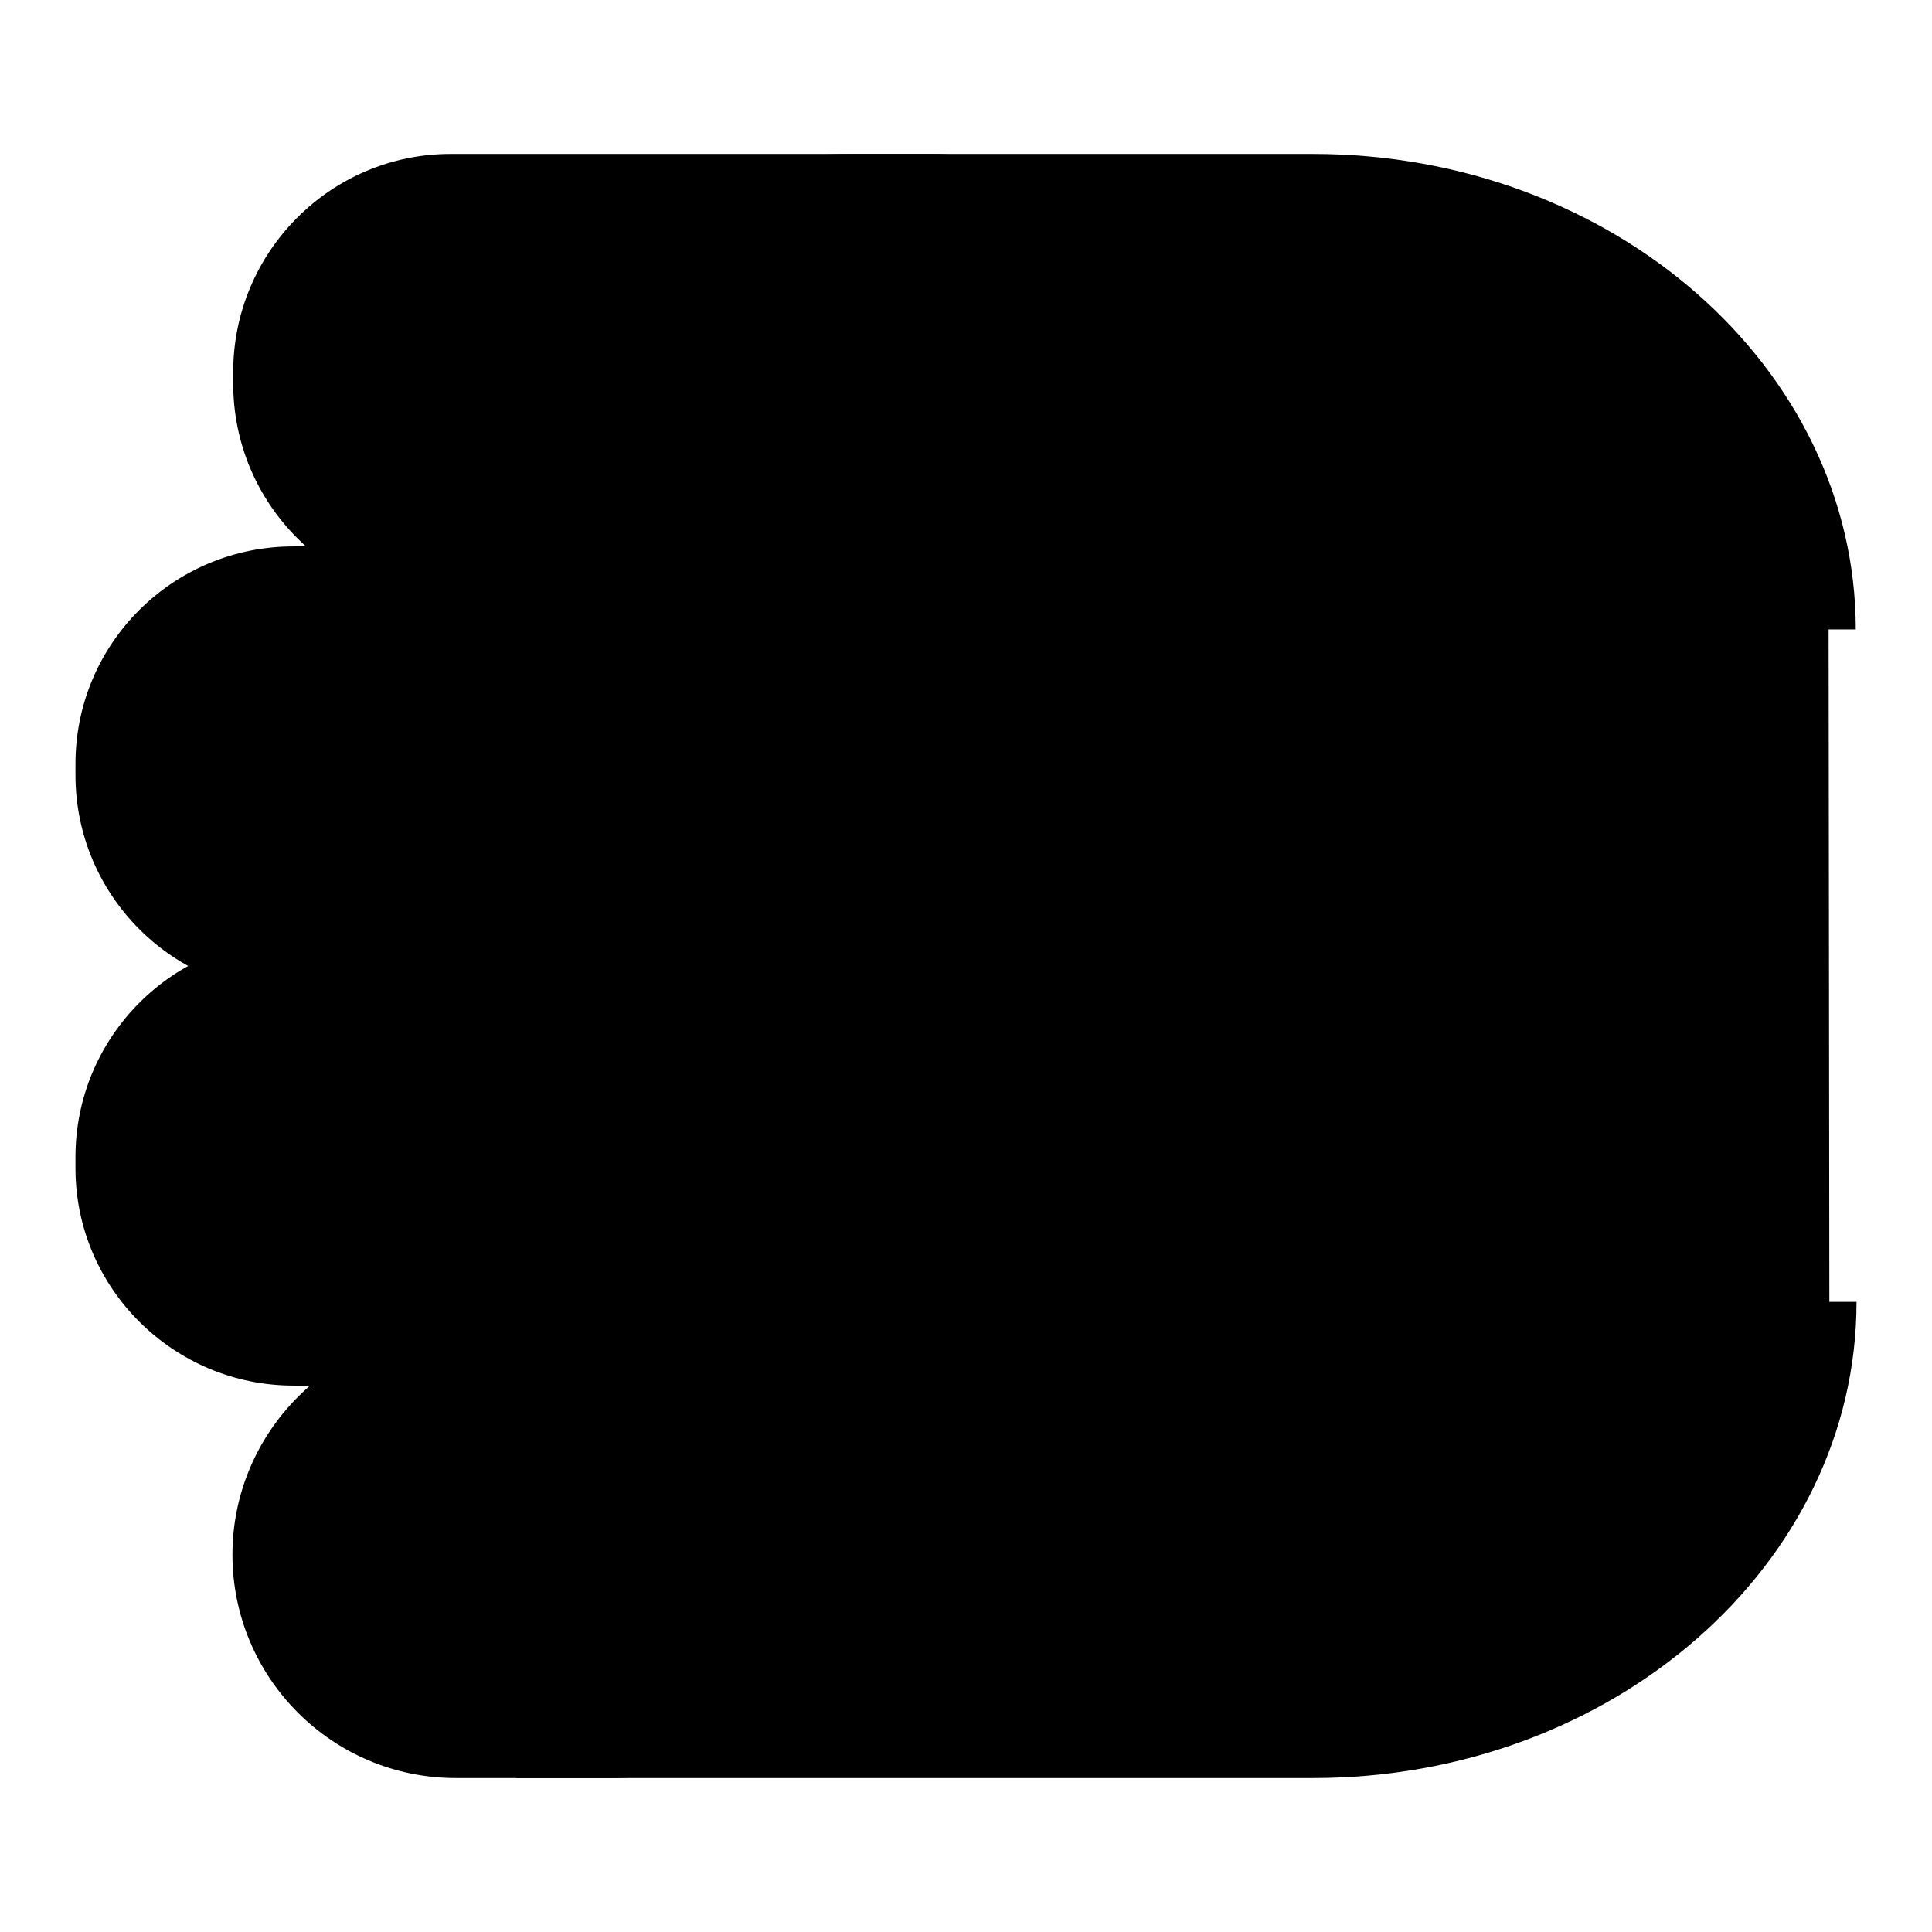
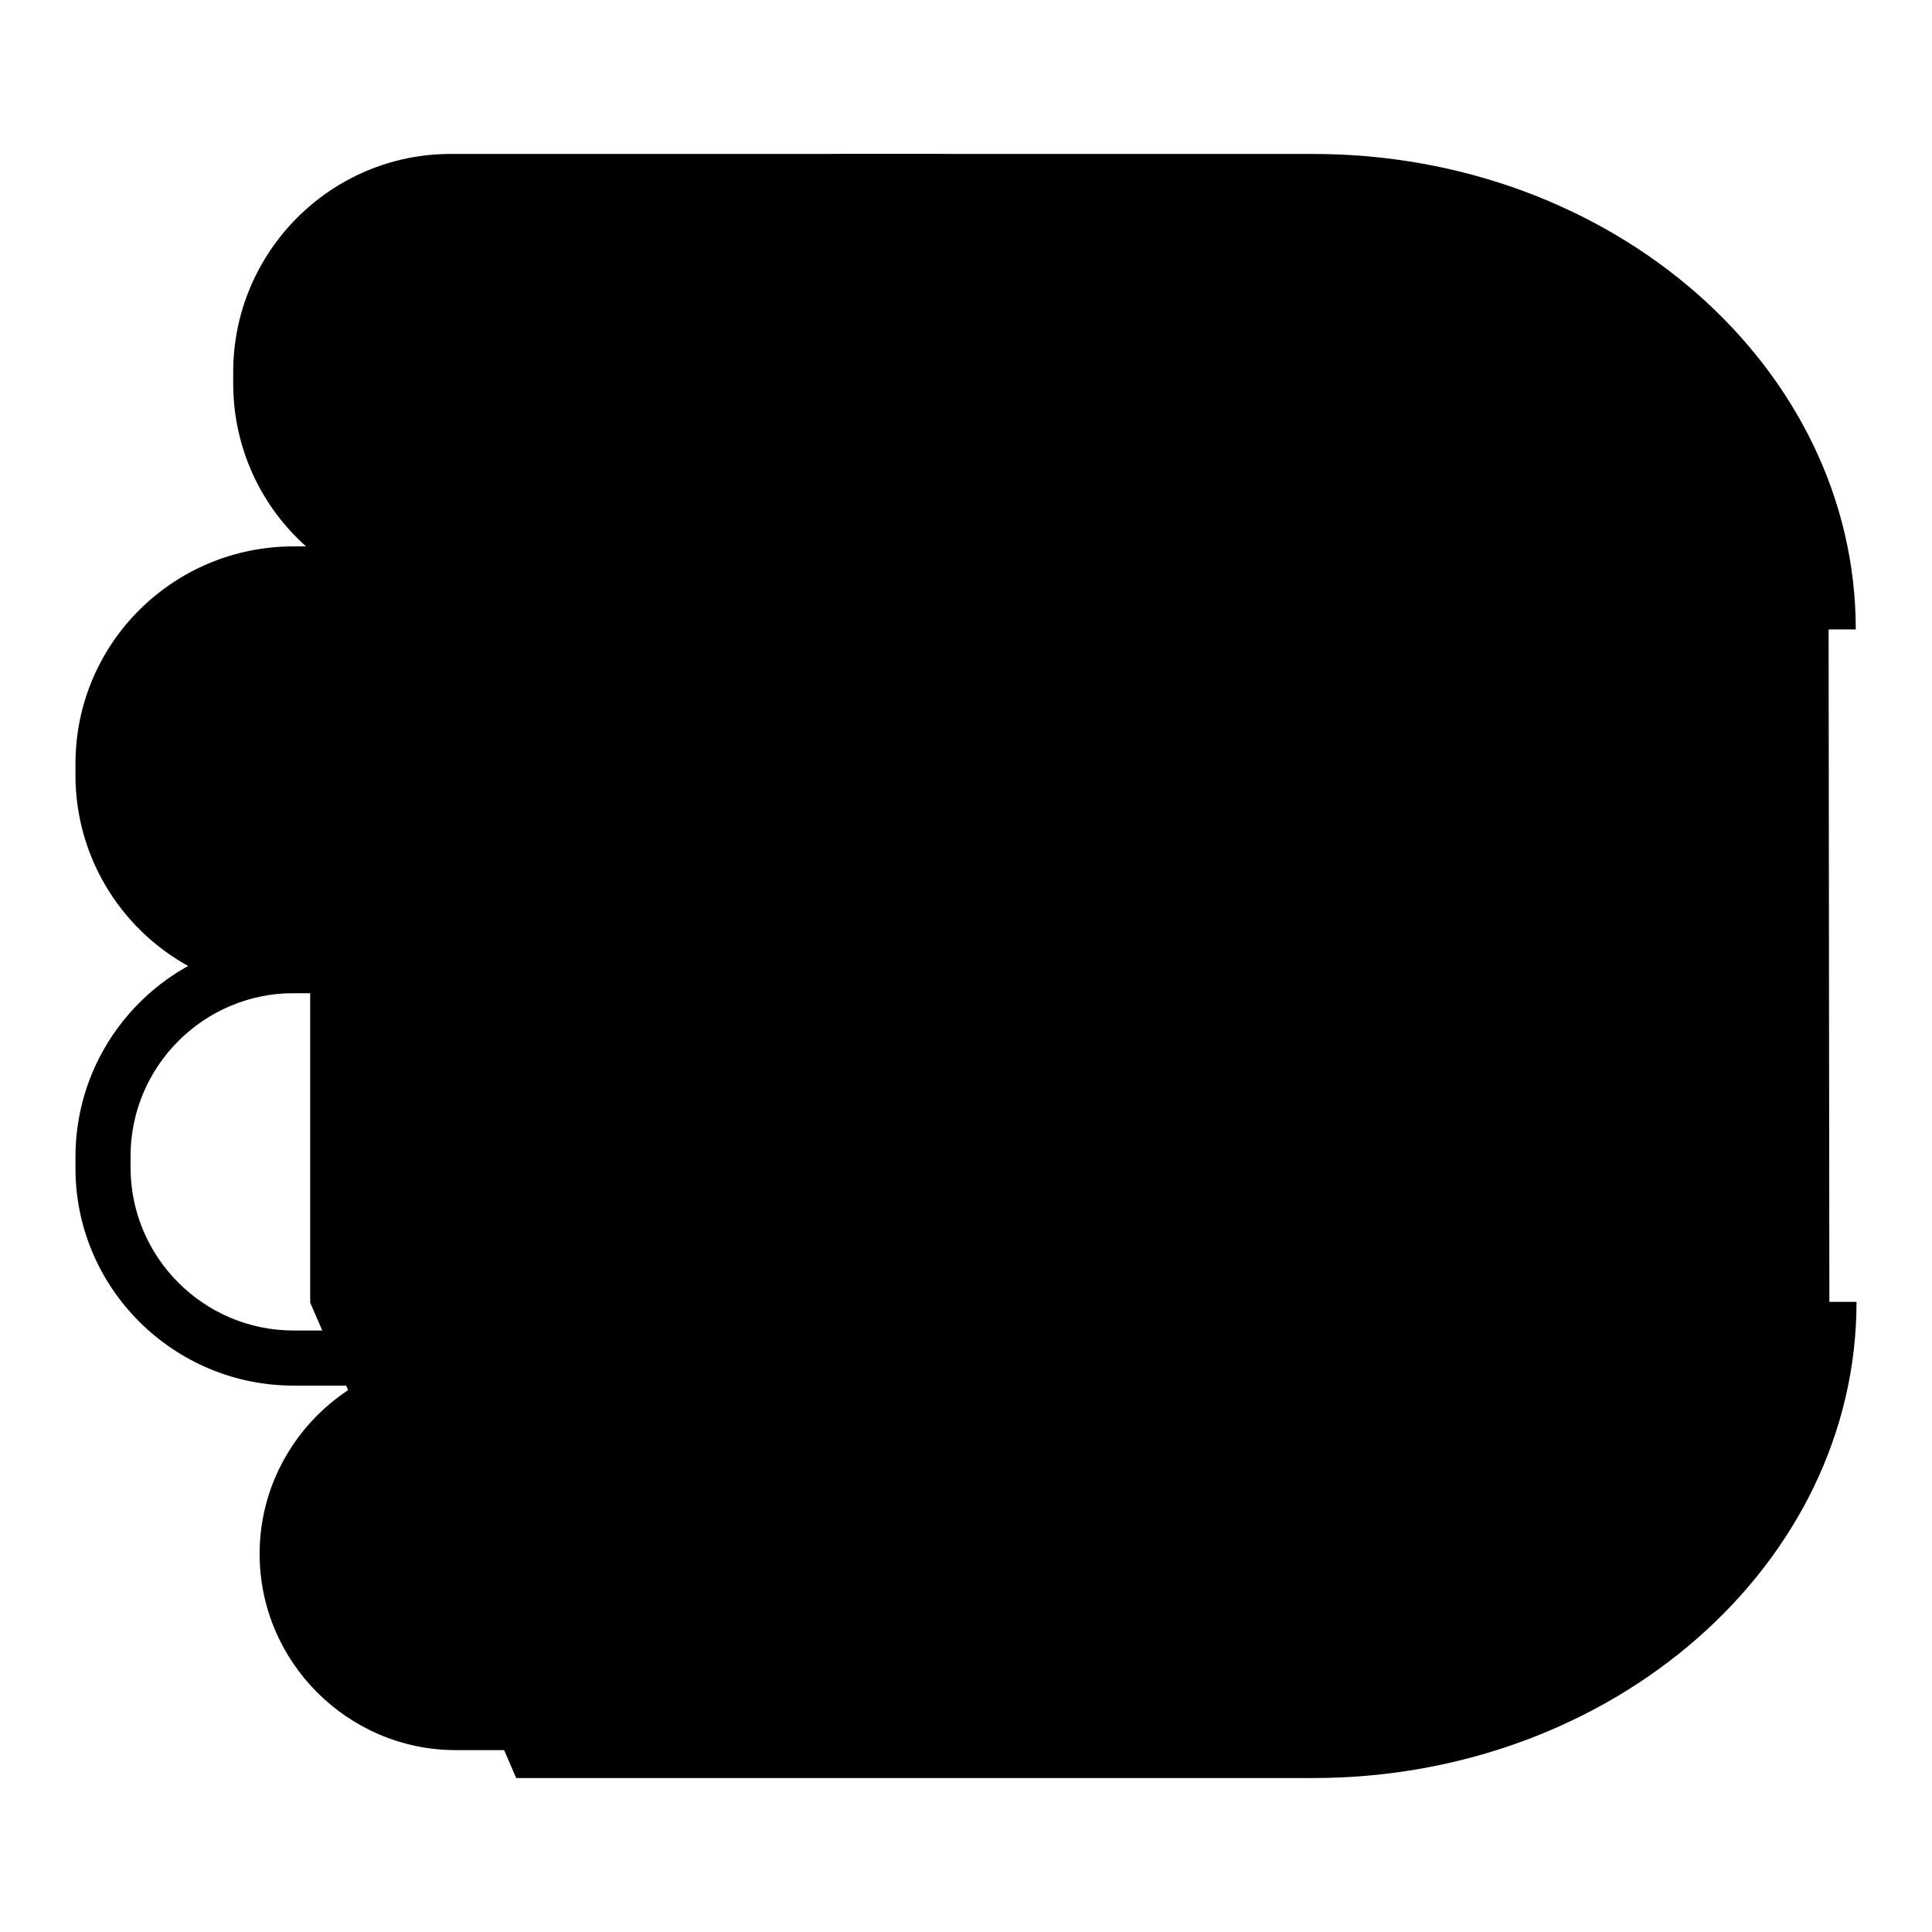
<svg xmlns="http://www.w3.org/2000/svg" version="1.1" x="0px" y="0px" viewBox="0 0 256 256" enable-background="new 0 0 256 256" xml:space="preserve">
  <g>
    <path fill="#000000" d="M242.3,83.4c0-32.7-30.7-59.4-68.3-59.4h-60.9c-37.5,0-68.3,26.7-68.3,59.4v89.1l26,59.4h103.3 c37.5,0,68.3-26.7,68.3-59.4" />
    <path fill="#000000" d="M174,235.6H68.4l-27.3-63V83.4c0-34.7,32.2-63,71.9-63H174c39.7,0,71.9,28.3,71.9,63h-7.3 c0-30.7-29-55.8-64.7-55.8h-60.9c-35.7,0-64.6,25-64.6,55.8v88.4l24.8,56.5h100.9c35.7,0,64.6-25,64.6-55.8h7.3 C246,207.3,213.7,235.6,174,235.6z" />
    <path fill="#000000" d="M123.6,76H59.7c-13.9,0-25.2-11.4-25.2-25.2v-1.5c0-13.9,11.4-25.2,25.2-25.2h63.9 c13.9,0,25.2,11.4,25.2,25.2v1.5C148.8,64.7,137.4,76,123.6,76z" />
    <path fill="#000000" d="M123.6,79.7H59.7c-15.9,0-28.8-12.9-28.8-28.9v-1.5c0-15.9,12.9-28.9,28.8-28.9h63.9 c15.9,0,28.9,12.9,28.9,28.9v1.5C152.4,66.7,139.4,79.7,123.6,79.7z M59.7,27.7c-11.9,0-21.6,9.7-21.6,21.6v1.5 c0,11.9,9.7,21.6,21.6,21.6h63.9c11.9,0,21.6-9.7,21.6-21.6v-1.5c0-11.9-9.7-21.6-21.6-21.6H59.7z" />
    <path fill="#000000" d="M102.8,128H38.9c-13.9,0-25.2-11.4-25.2-25.2v-1.5c0-13.9,11.4-25.2,25.2-25.2h63.9 c13.9,0,25.2,11.4,25.2,25.2v1.5C128,116.6,116.6,128,102.8,128z" />
    <path fill="#000000" d="M102.8,131.6H38.9c-15.9,0-28.9-12.9-28.9-28.9v-1.5c0-15.9,12.9-28.8,28.9-28.8h63.9 c15.9,0,28.8,12.9,28.8,28.8v1.5C131.6,118.7,118.7,131.6,102.8,131.6z M38.9,79.7c-11.9,0-21.6,9.7-21.6,21.6v1.5 c0,11.9,9.7,21.6,21.6,21.6h63.9c11.9,0,21.6-9.7,21.6-21.6v-1.5c0-11.9-9.7-21.6-21.6-21.6H38.9z" />
-     <path fill="#000000" d="M102.8,180H38.9c-13.9,0-25.2-11.4-25.2-25.2v-1.5c0-13.9,11.4-25.2,25.2-25.2h63.9 c13.9,0,25.2,11.4,25.2,25.2v1.5C128,168.6,116.6,180,102.8,180z" />
    <path fill="#000000" d="M102.8,183.6H38.9c-15.9,0-28.9-12.9-28.9-28.8v-1.5c0-15.9,12.9-28.9,28.9-28.9h63.9 c15.9,0,28.8,12.9,28.8,28.9v1.5C131.6,170.7,118.7,183.6,102.8,183.6z M38.9,131.6c-11.9,0-21.6,9.7-21.6,21.6v1.5 c0,11.9,9.7,21.6,21.6,21.6h63.9c11.9,0,21.6-9.7,21.6-21.6v-1.5c0-11.9-9.7-21.6-21.6-21.6H38.9z" />
    <path fill="#000000" d="M81.2,231.9H60.4c-14.3,0-26-11.7-26-26c0-14.3,11.7-26,26-26h20.8c14.3,0,26,11.7,26,26 C107.2,220.2,95.5,231.9,81.2,231.9z" />
-     <path fill="#000000" d="M81.2,235.6H60.4c-16.4,0-29.6-13.3-29.6-29.6s13.3-29.6,29.6-29.6h20.8c16.4,0,29.6,13.3,29.6,29.6 S97.5,235.6,81.2,235.6z M60.4,183.6c-12.3,0-22.3,10-22.3,22.3c0,12.3,10,22.4,22.3,22.4h20.8c12.3,0,22.3-10,22.3-22.4 c0-12.3-10-22.3-22.3-22.3H60.4z" />
    <path fill="#000000" d="M163.4,24.1h-28.9c-18.8,0-34.1,15.4-34.1,34.1v85.4c0,8,6.5,14.5,14.5,14.5h14.3 c18.8,0,34.1-15.4,34.1-34.1V24.1z" />
-     <path fill="#000000" d="M129.3,161.8H115c-10,0-18.2-8.2-18.2-18.2V58.2c0-20.8,16.9-37.7,37.7-37.7h36.6v7.3h-36.6 c-16.8,0-30.5,13.7-30.5,30.5v85.4c0,6,4.9,10.9,10.9,10.9h14.3c16.8,0,30.5-13.7,30.5-30.5V87.2h7.3c0,15.8,12.9,28.7,28.7,28.7 v7.3c-11.7,0-22.1-5.6-28.7-14.3V124C167,144.8,150.1,161.8,129.3,161.8L129.3,161.8z" />
    <path fill="#000000" d="M120.7,108.1c0-8.1-3.3-47.6-7.3-47.6c-4,0-7.3,39.5-7.3,47.6c0,8.1,3.3,10.6,7.3,10.6 C117.5,118.7,120.7,116.1,120.7,108.1z" />
    <path fill="#000000" d="M153,46.4c0,2,1.6,3.6,3.6,3.6c2,0,3.6-1.6,3.6-3.6c0,0,0,0,0,0c0-2-1.6-3.6-3.6-3.6 C154.7,42.8,153,44.4,153,46.4z" />
    <path fill="#000000" d="M123.7,39.1c0,4,3.2,7.3,7.3,7.3c4,0,7.3-3.2,7.3-7.3c0,0,0,0,0,0c0-4-3.3-7.3-7.3-7.3 C126.9,31.9,123.7,35.1,123.7,39.1C123.7,39.1,123.7,39.1,123.7,39.1z" />
  </g>
</svg>